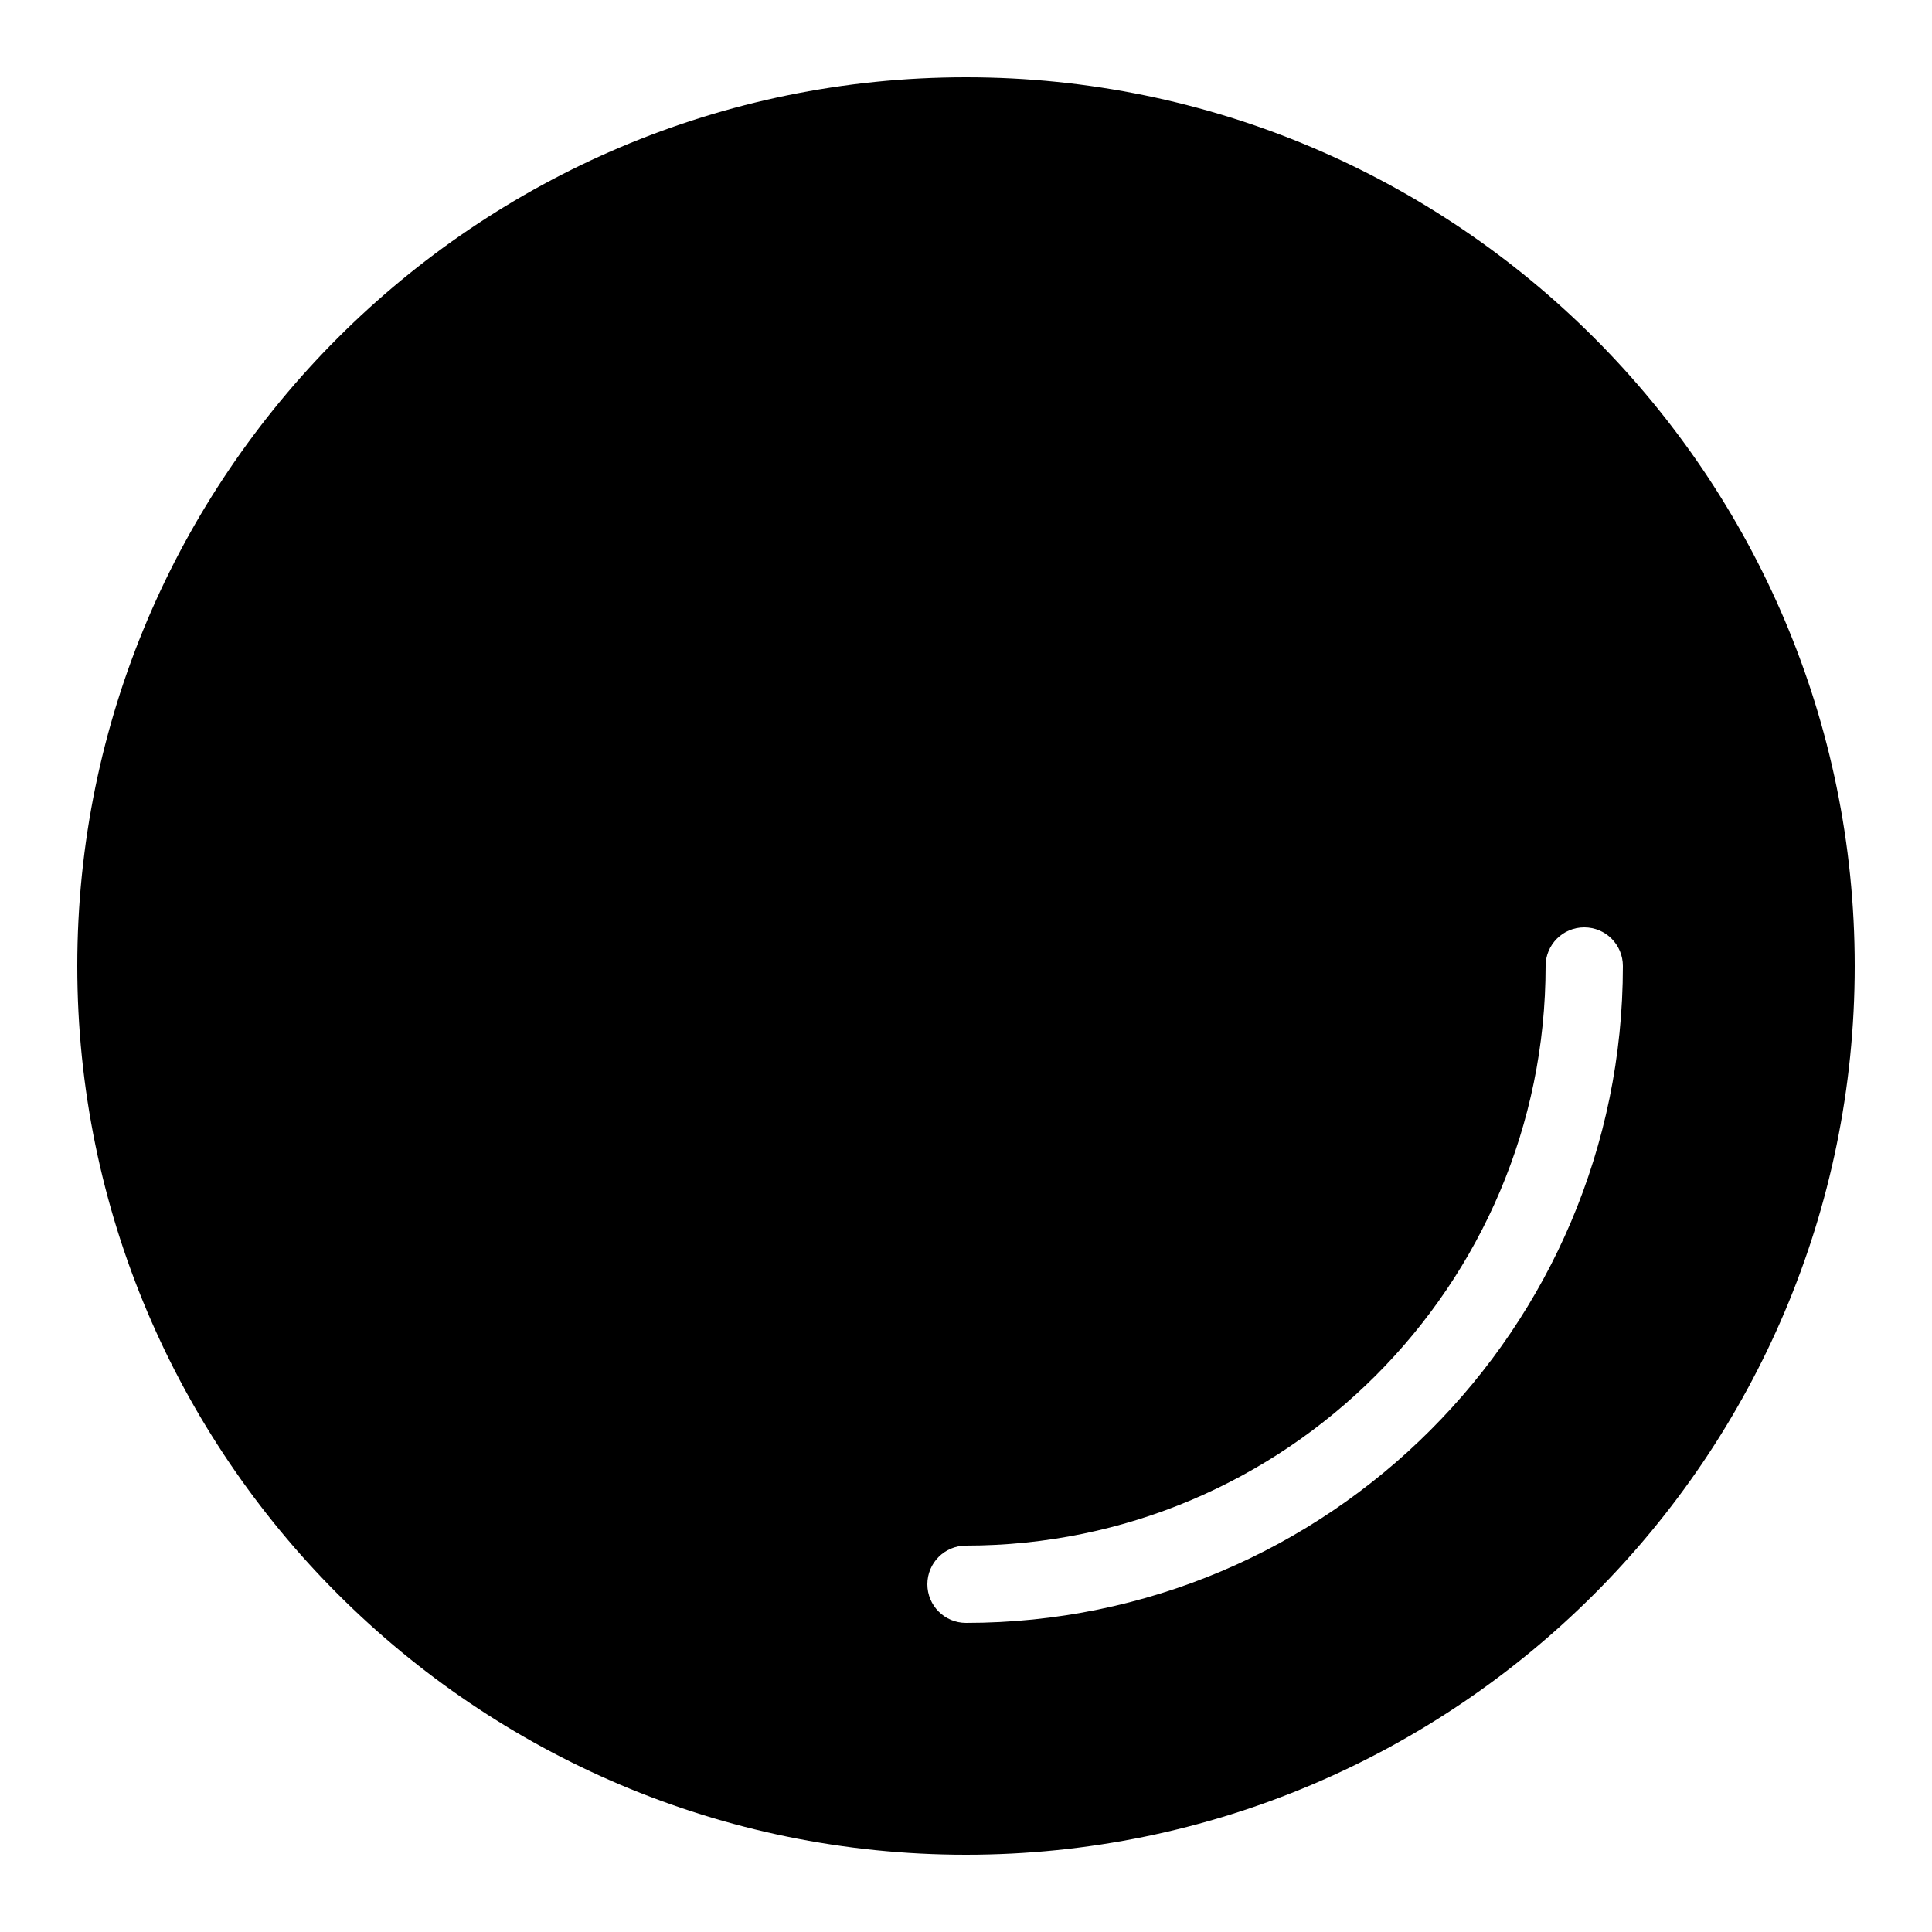
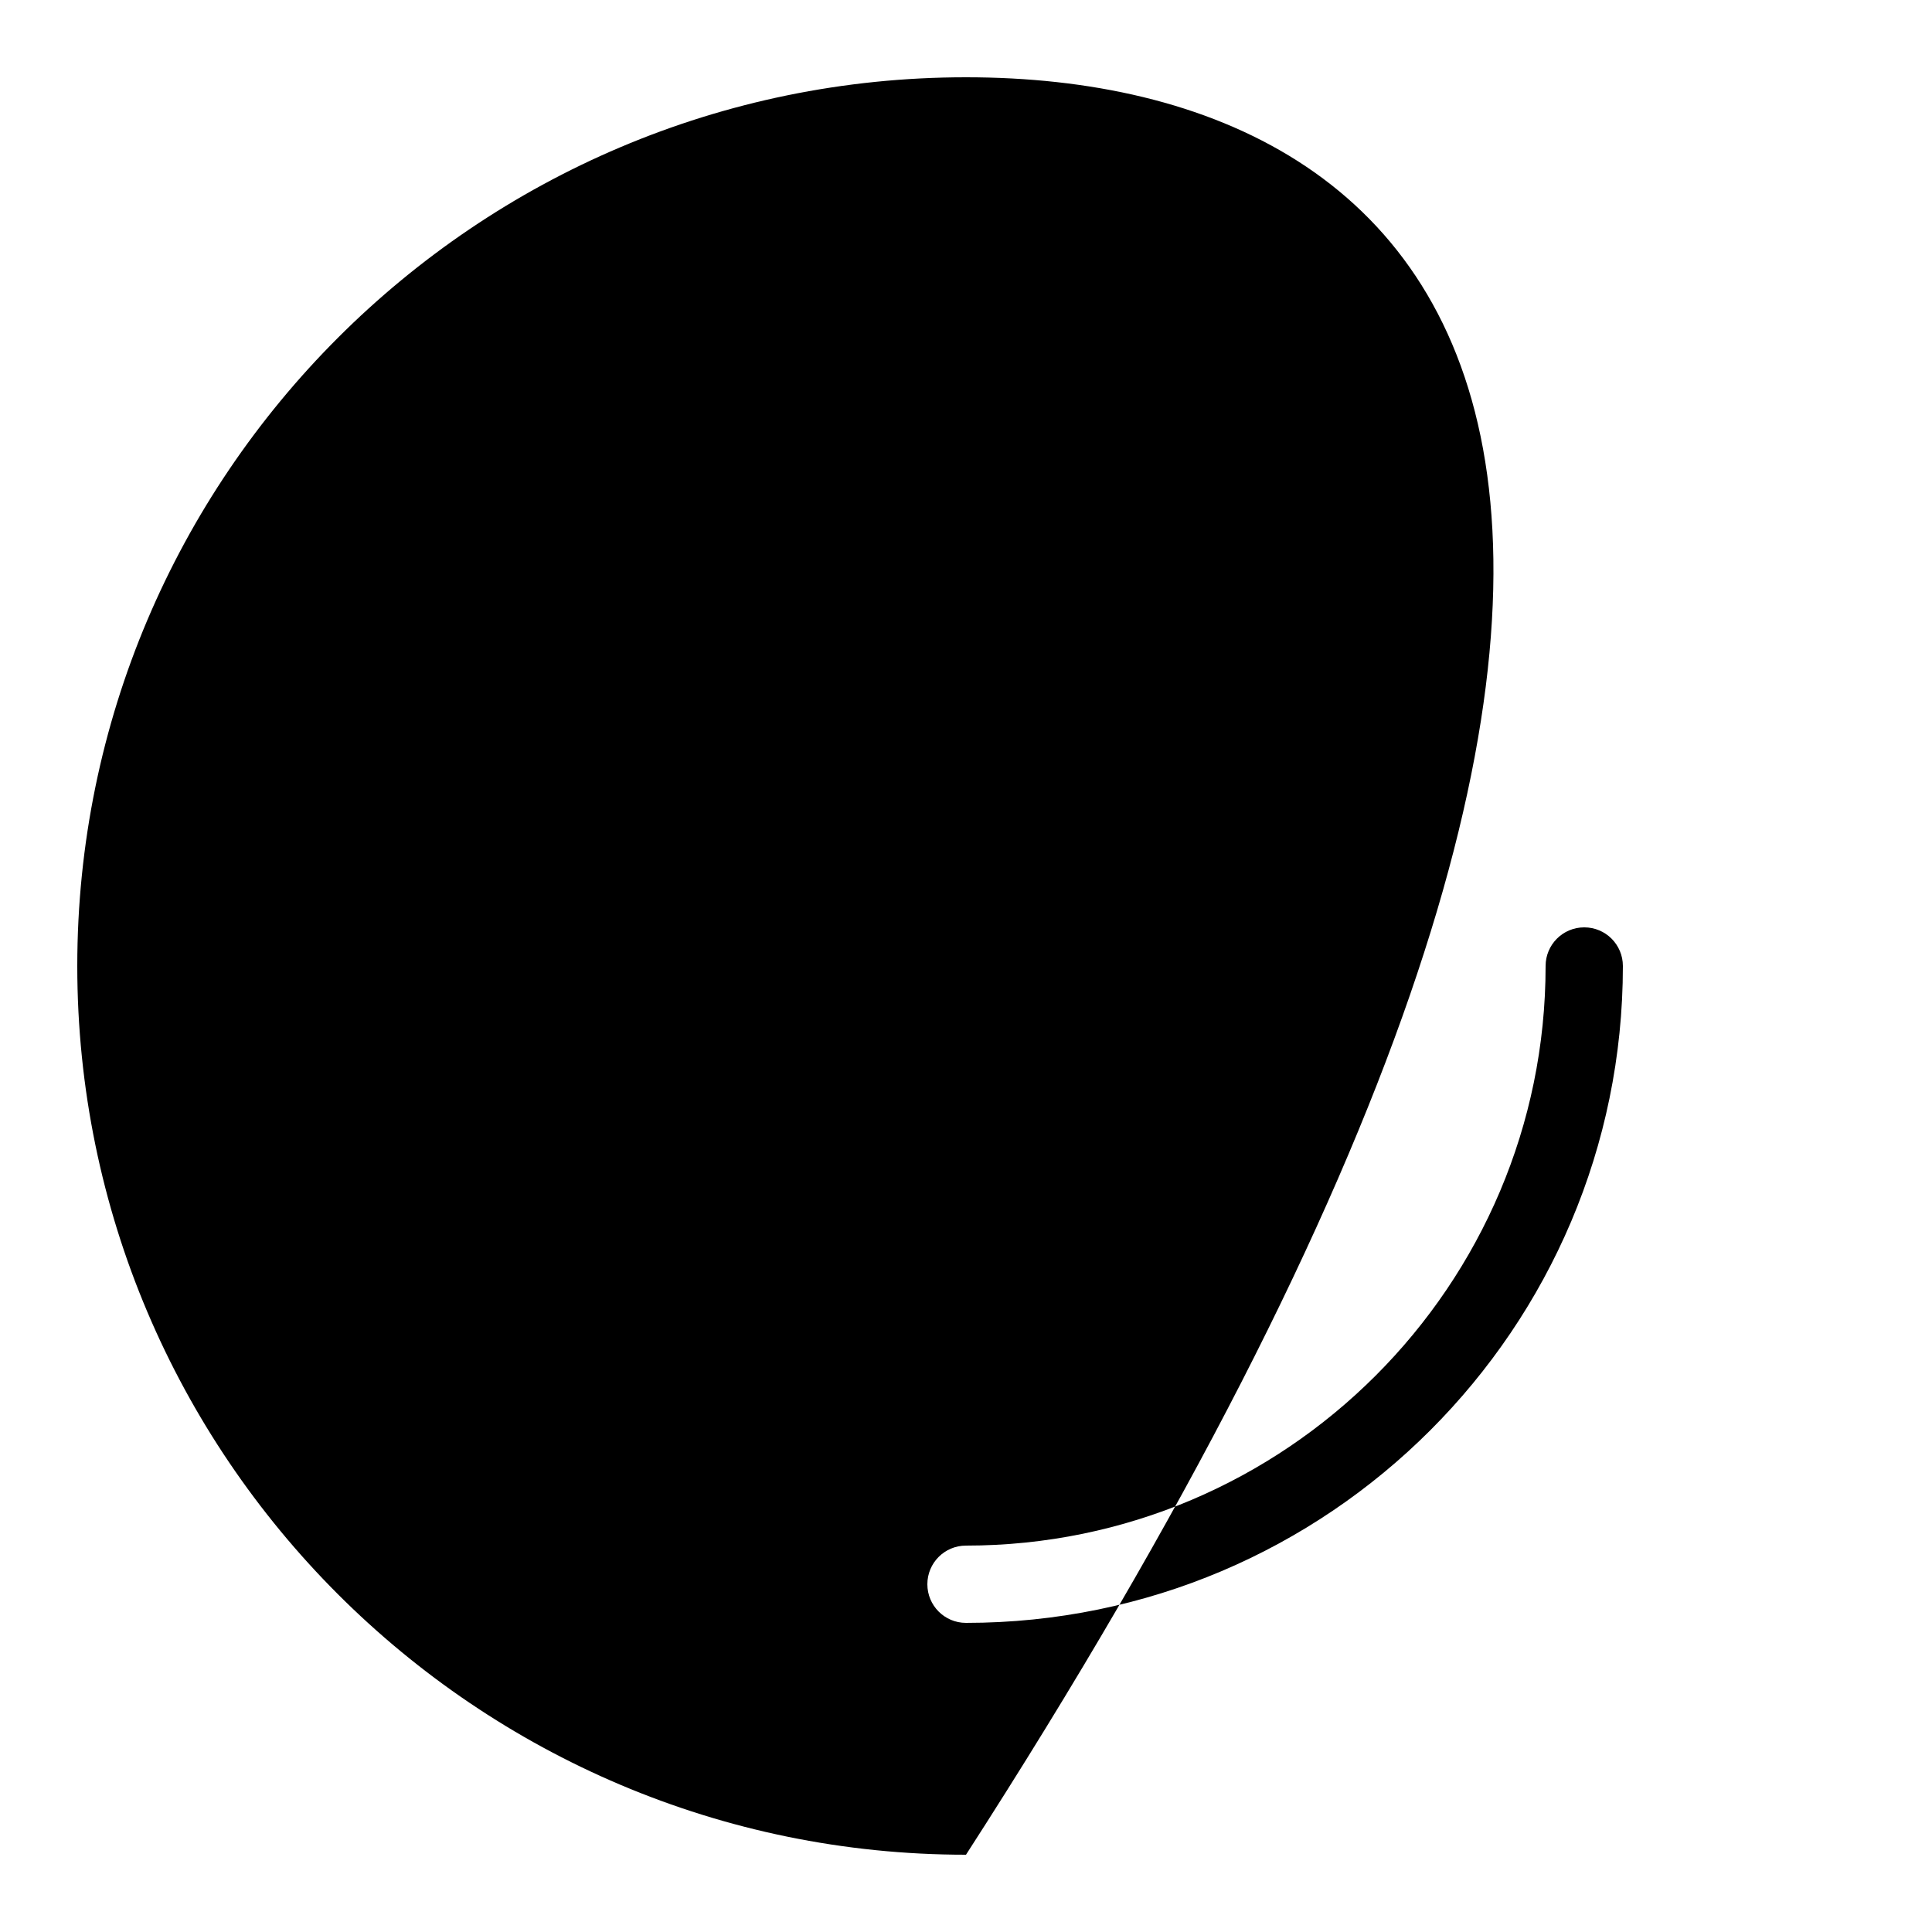
<svg xmlns="http://www.w3.org/2000/svg" height="50px" width="50px" viewBox="0 0 50 50" fill="#000000">
-   <path d="M 25 2 C 12.316 2 2 12.316 2 25 C 2 37.684 12.316 48 25 48 C 37.684 48 48 37.684 48 25 C 48 12.316 37.684 2 25 2 Z M 25 42 C 24.445 42 24 41.551 24 41 C 24 40.449 24.445 40 25 40 C 33.27 40 40 33.27 40 25 C 40 24.449 40.445 24 41 24 C 41.555 24 42 24.449 42 25 C 42 34.375 34.375 42 25 42 Z" />
+   <path d="M 25 2 C 12.316 2 2 12.316 2 25 C 2 37.684 12.316 48 25 48 C 48 12.316 37.684 2 25 2 Z M 25 42 C 24.445 42 24 41.551 24 41 C 24 40.449 24.445 40 25 40 C 33.27 40 40 33.27 40 25 C 40 24.449 40.445 24 41 24 C 41.555 24 42 24.449 42 25 C 42 34.375 34.375 42 25 42 Z" />
</svg>